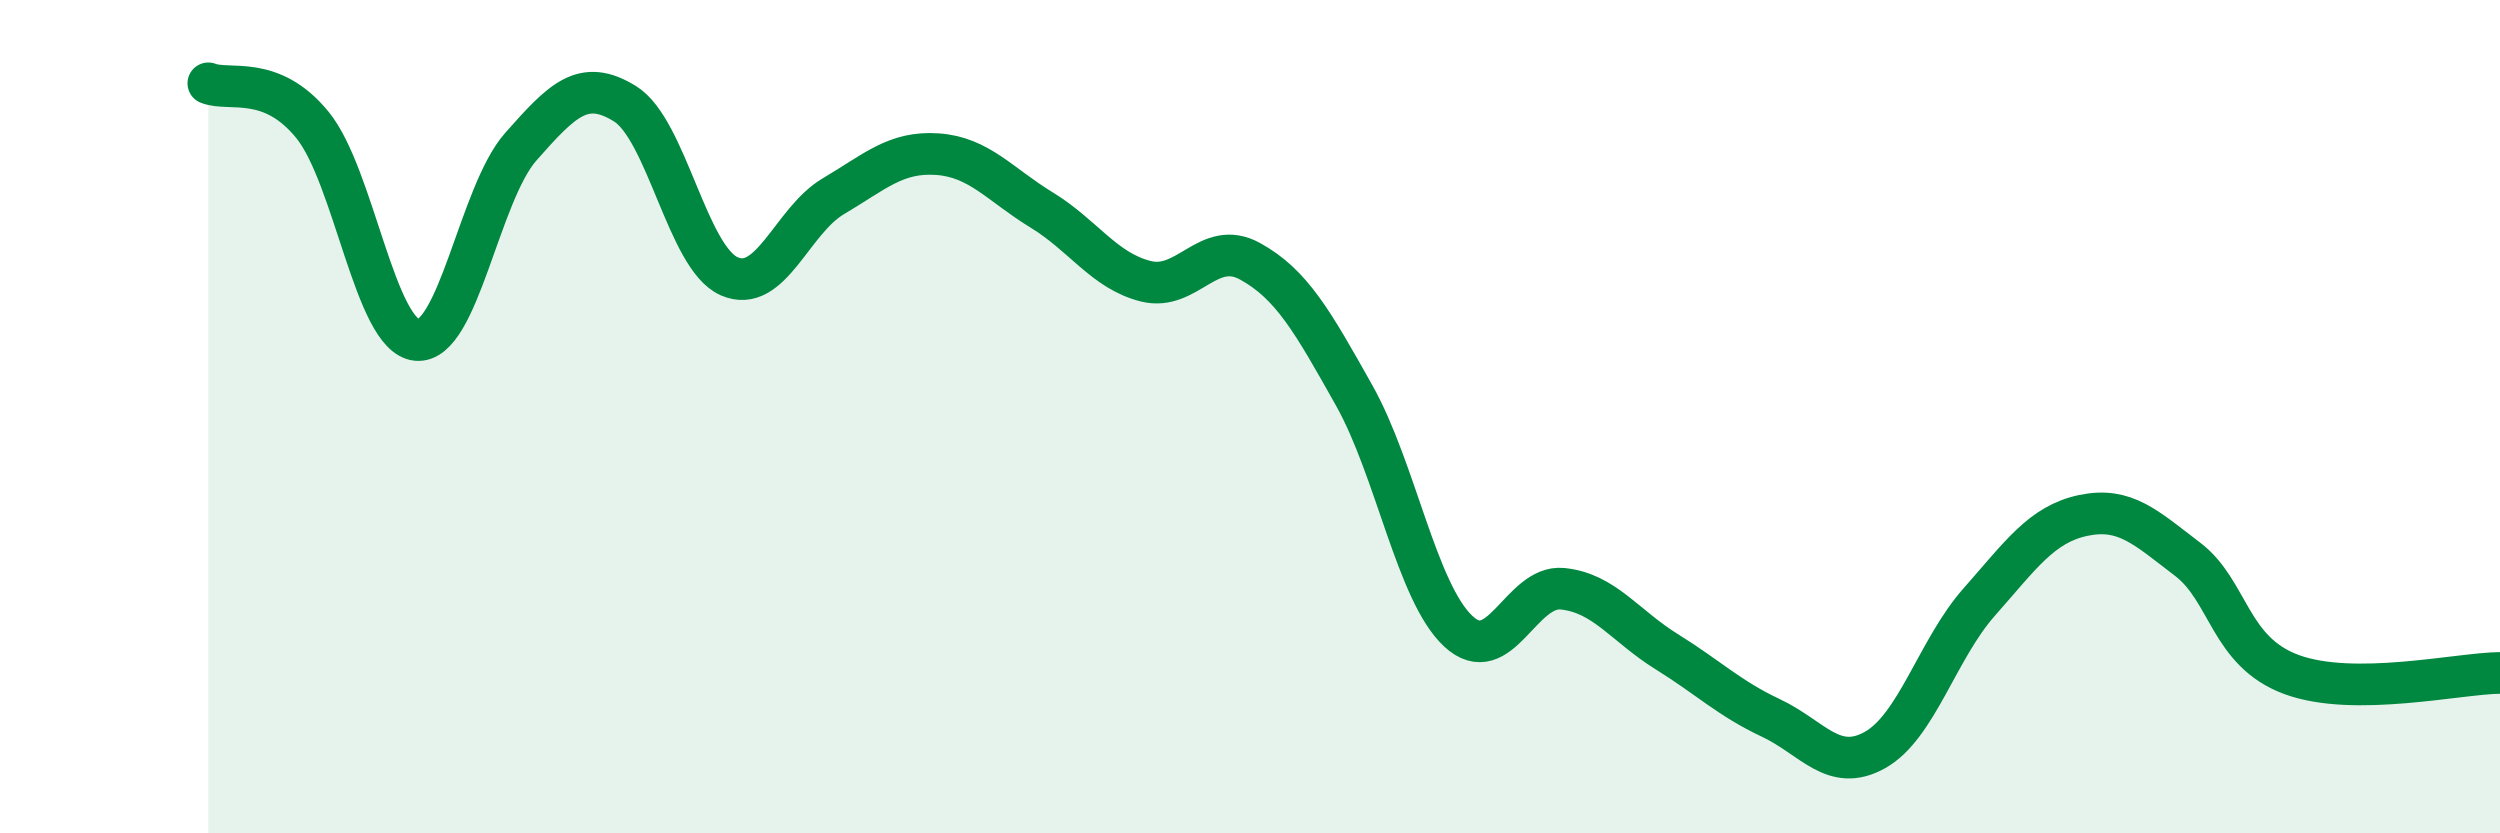
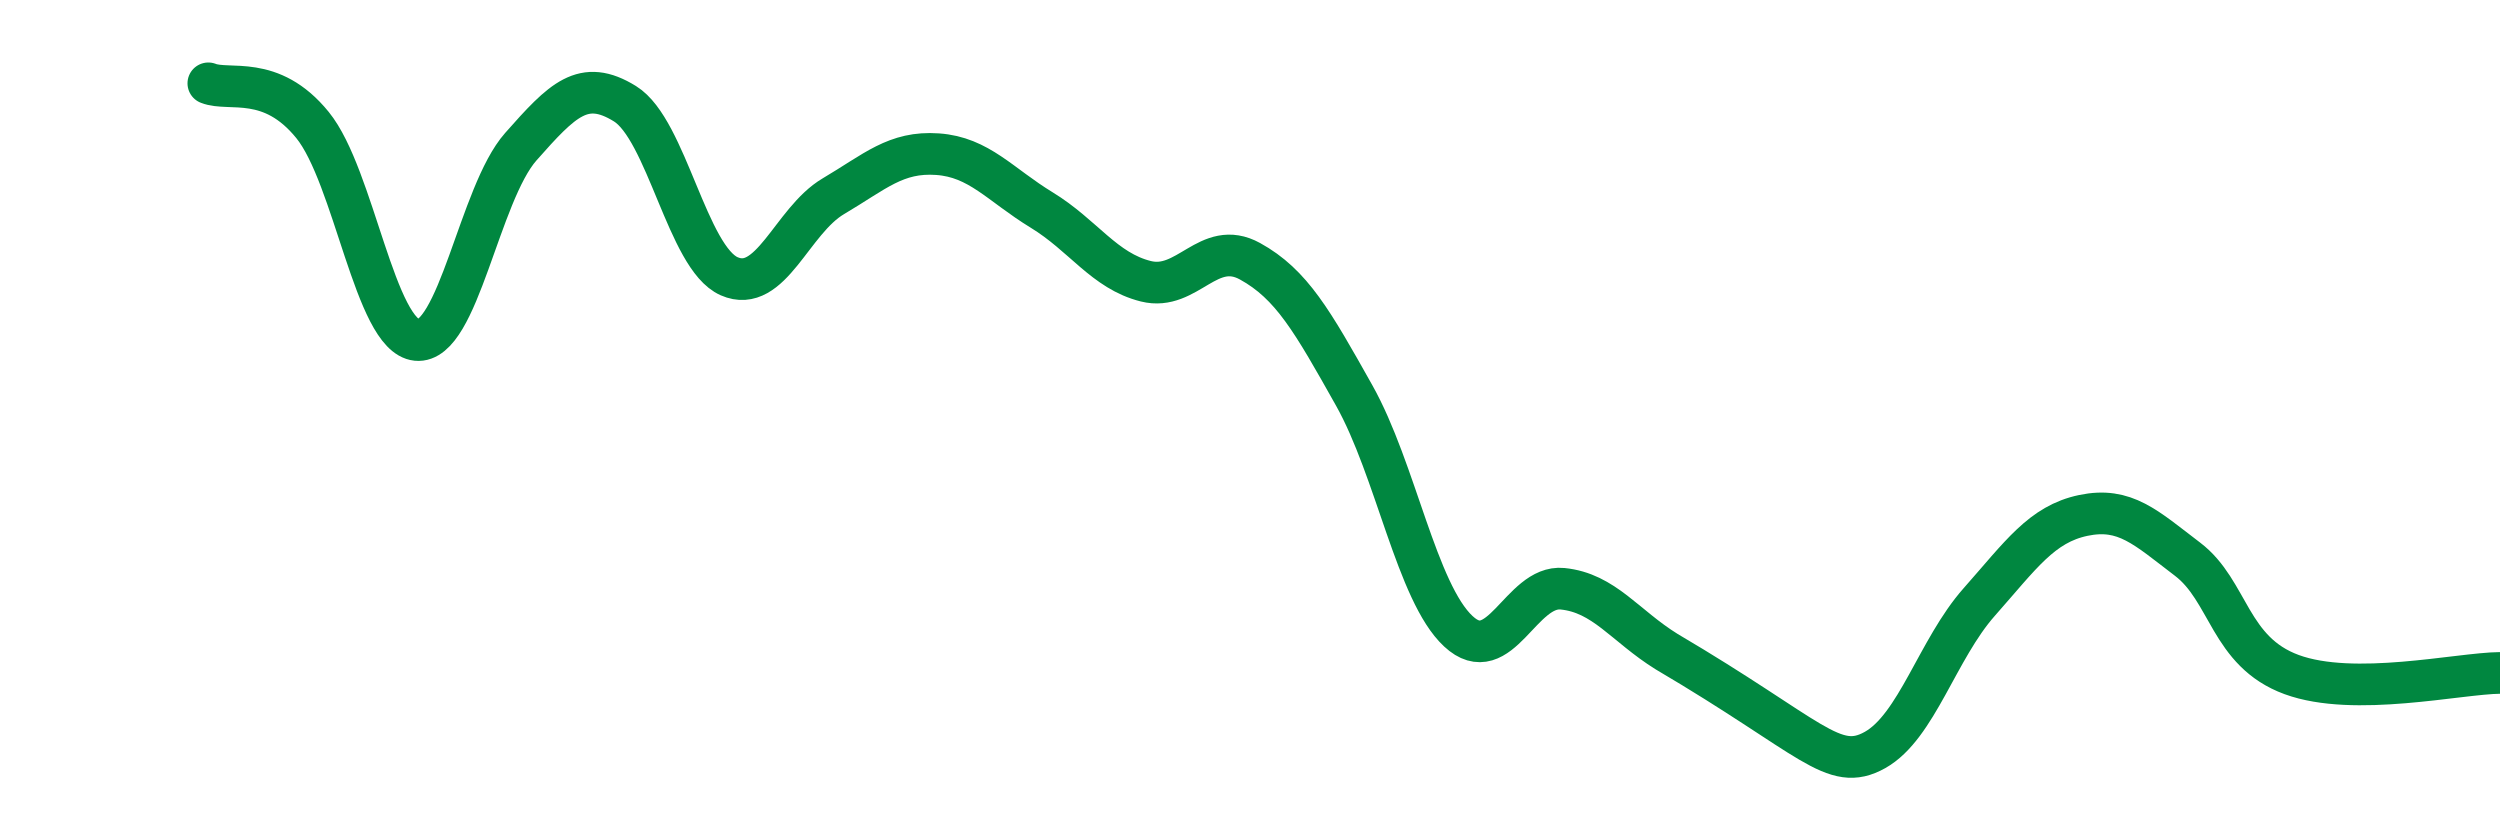
<svg xmlns="http://www.w3.org/2000/svg" width="60" height="20" viewBox="0 0 60 20">
-   <path d="M 5,2 C 5.5,2.2 6.5,1.77 7.5,3 C 8.5,4.23 9,8.06 10,8.16 C 11,8.26 11.5,4.65 12.5,3.52 C 13.5,2.39 14,1.87 15,2.49 C 16,3.11 16.5,6.19 17.5,6.63 C 18.5,7.07 19,5.3 20,4.71 C 21,4.12 21.5,3.63 22.5,3.7 C 23.5,3.77 24,4.43 25,5.04 C 26,5.65 26.5,6.5 27.5,6.75 C 28.5,7 29,5.72 30,6.27 C 31,6.82 31.5,7.71 32.5,9.49 C 33.5,11.27 34,14.22 35,15.15 C 36,16.08 36.5,14.03 37.5,14.13 C 38.5,14.23 39,15.02 40,15.64 C 41,16.26 41.5,16.76 42.5,17.23 C 43.5,17.7 44,18.56 45,18 C 46,17.44 46.5,15.58 47.5,14.45 C 48.5,13.32 49,12.58 50,12.37 C 51,12.16 51.5,12.66 52.5,13.42 C 53.5,14.18 53.5,15.64 55,16.19 C 56.5,16.74 59,16.16 60,16.15L60 20L5 20Z" fill="#008740" opacity="0.1" stroke-linecap="round" stroke-linejoin="round" />
-   <path d="M 5,2 C 5.5,2.2 6.5,1.77 7.5,3 C 8.5,4.23 9,8.06 10,8.16 C 11,8.26 11.5,4.65 12.5,3.52 C 13.5,2.39 14,1.87 15,2.49 C 16,3.11 16.5,6.19 17.5,6.63 C 18.5,7.07 19,5.3 20,4.71 C 21,4.12 21.5,3.63 22.5,3.7 C 23.5,3.77 24,4.43 25,5.04 C 26,5.65 26.5,6.5 27.5,6.75 C 28.5,7 29,5.72 30,6.27 C 31,6.82 31.5,7.71 32.5,9.49 C 33.5,11.27 34,14.22 35,15.15 C 36,16.08 36.5,14.03 37.5,14.13 C 38.5,14.23 39,15.02 40,15.64 C 41,16.26 41.5,16.76 42.5,17.23 C 43.5,17.7 44,18.56 45,18 C 46,17.44 46.5,15.58 47.5,14.45 C 48.5,13.32 49,12.58 50,12.37 C 51,12.16 51.5,12.66 52.5,13.42 C 53.5,14.18 53.5,15.64 55,16.19 C 56.5,16.74 59,16.16 60,16.15" stroke="#008740" stroke-width="1" fill="none" stroke-linecap="round" stroke-linejoin="round" />
+   <path d="M 5,2 C 5.5,2.2 6.5,1.77 7.5,3 C 8.5,4.23 9,8.06 10,8.16 C 11,8.26 11.5,4.65 12.5,3.52 C 13.5,2.39 14,1.87 15,2.49 C 16,3.11 16.5,6.19 17.5,6.63 C 18.5,7.07 19,5.3 20,4.71 C 21,4.12 21.5,3.63 22.5,3.7 C 23.5,3.77 24,4.43 25,5.04 C 26,5.65 26.5,6.5 27.5,6.75 C 28.5,7 29,5.72 30,6.27 C 31,6.82 31.5,7.71 32.5,9.49 C 33.5,11.27 34,14.22 35,15.15 C 36,16.08 36.5,14.03 37.5,14.13 C 38.5,14.23 39,15.02 40,15.64 C 43.5,17.7 44,18.56 45,18 C 46,17.44 46.5,15.58 47.5,14.45 C 48.5,13.32 49,12.58 50,12.37 C 51,12.16 51.5,12.66 52.5,13.42 C 53.5,14.18 53.5,15.64 55,16.19 C 56.5,16.74 59,16.16 60,16.15" stroke="#008740" stroke-width="1" fill="none" stroke-linecap="round" stroke-linejoin="round" />
</svg>